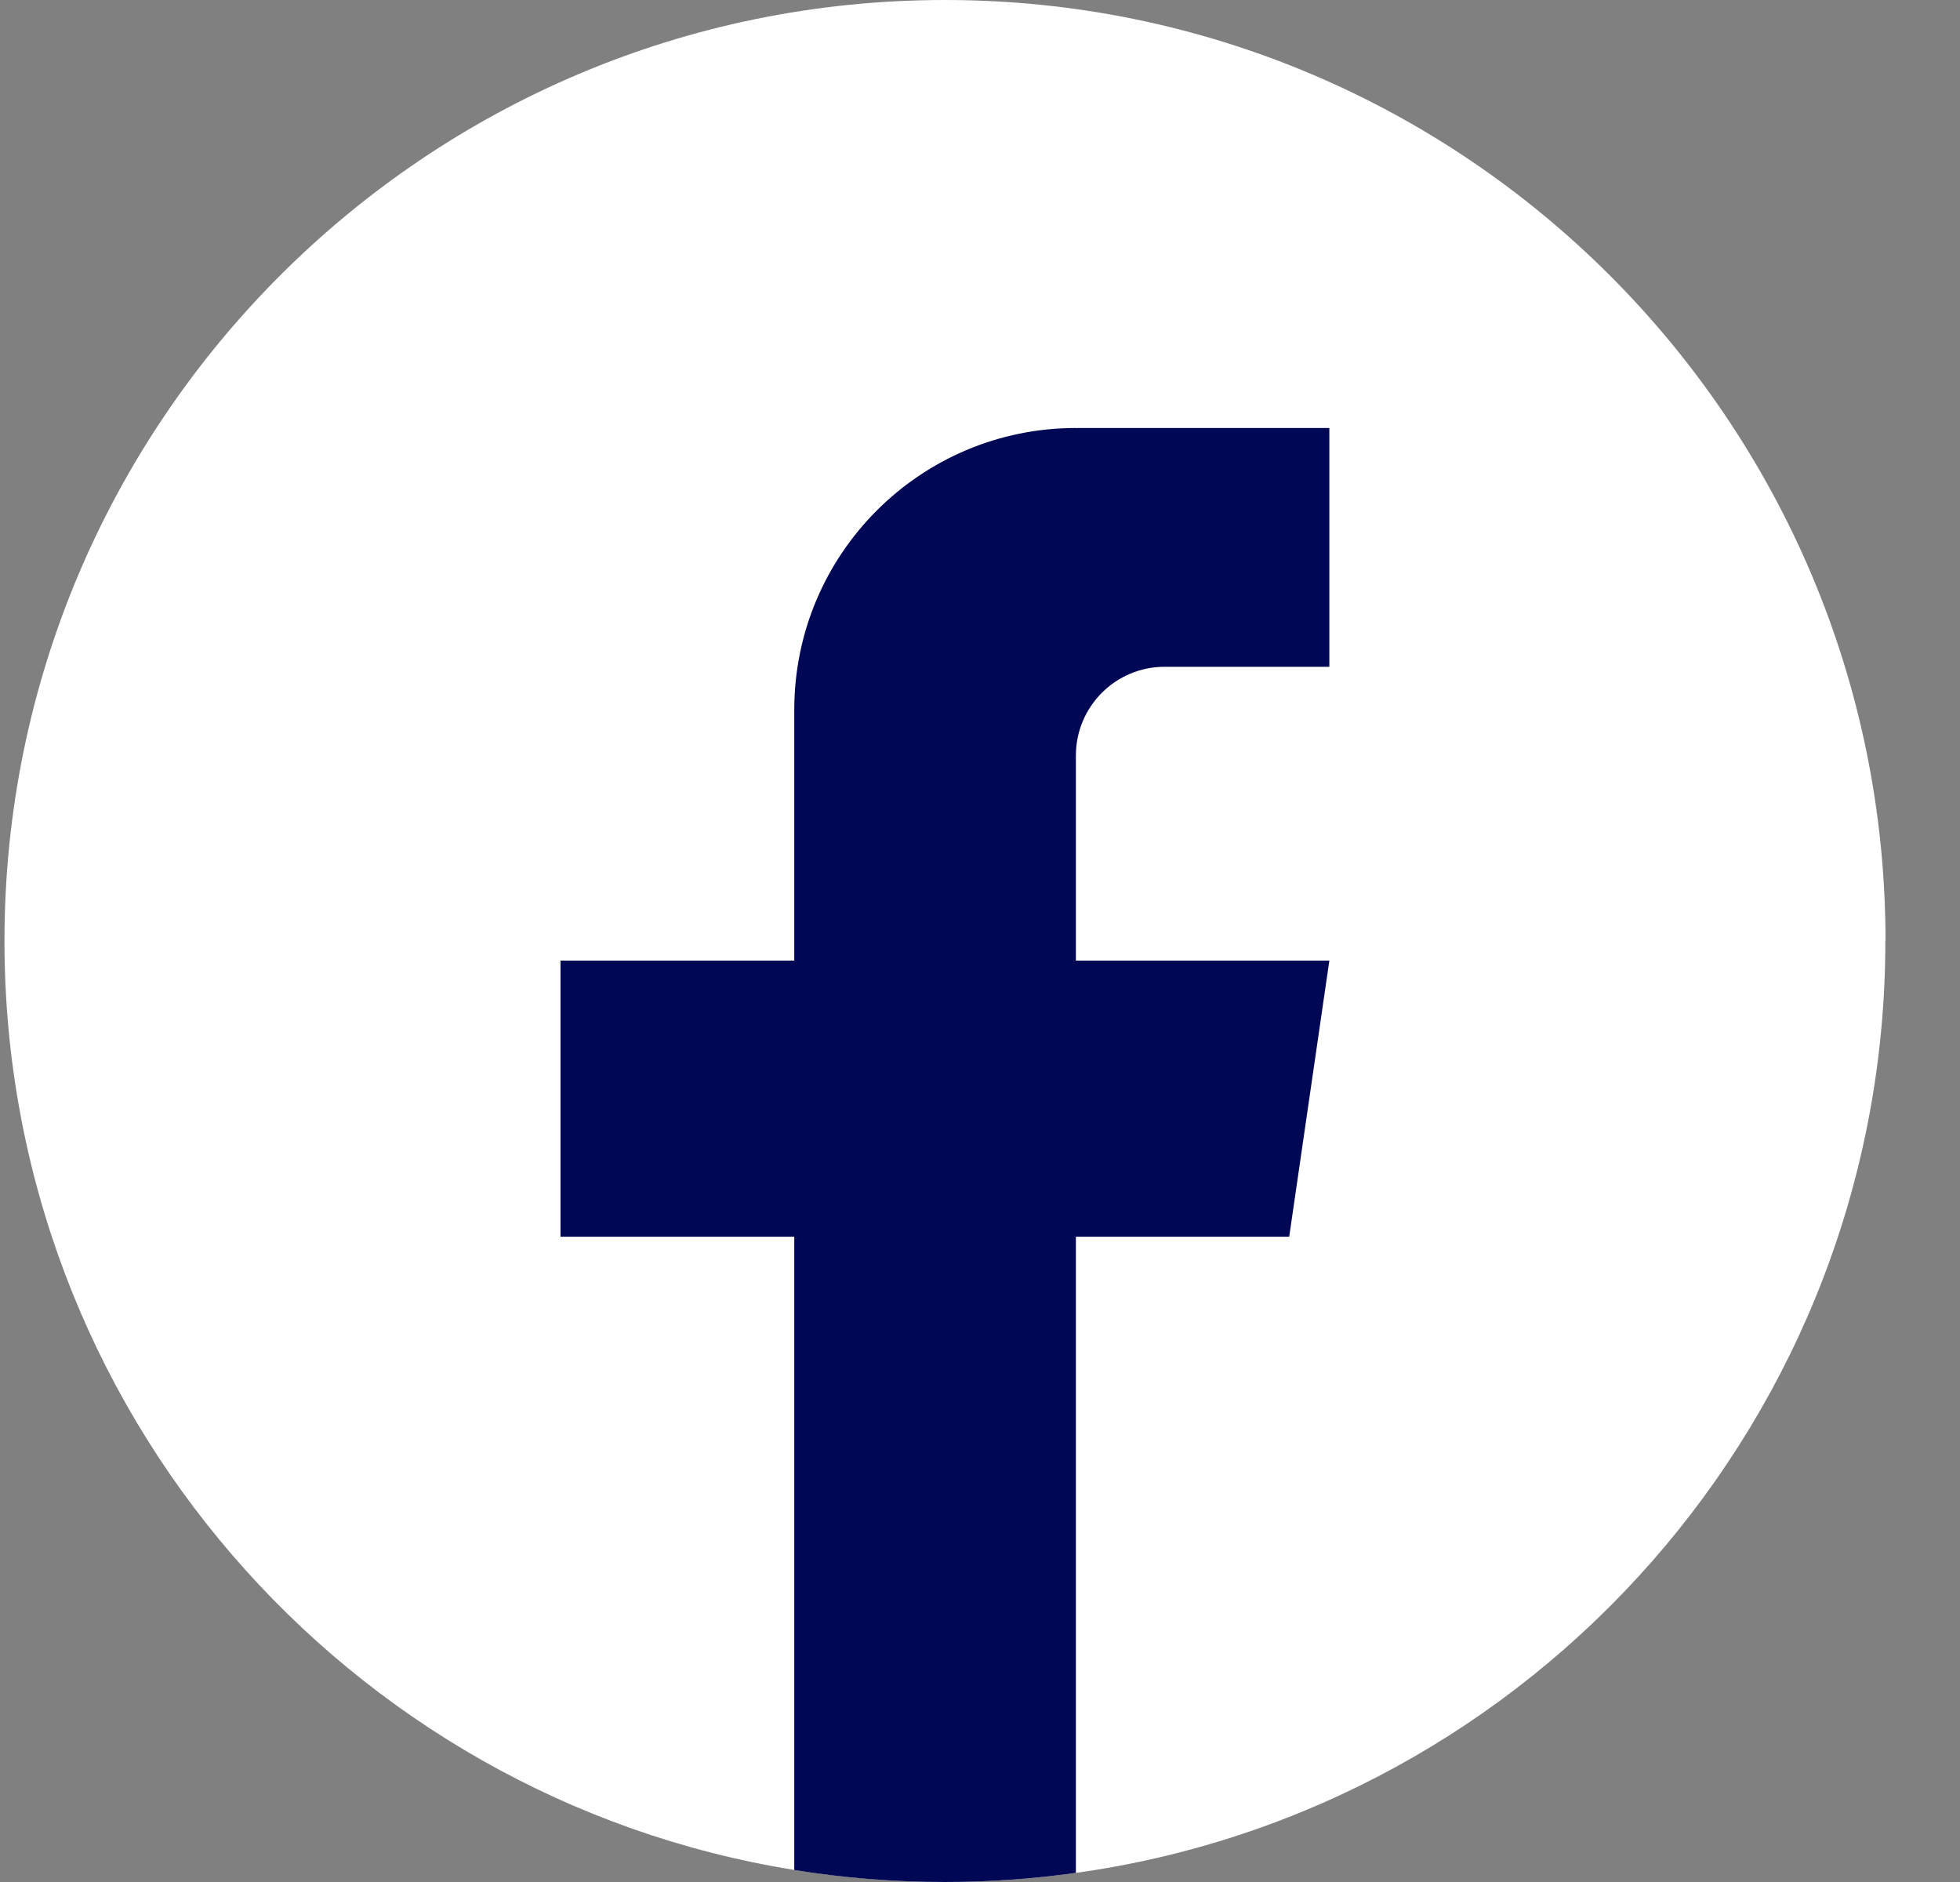
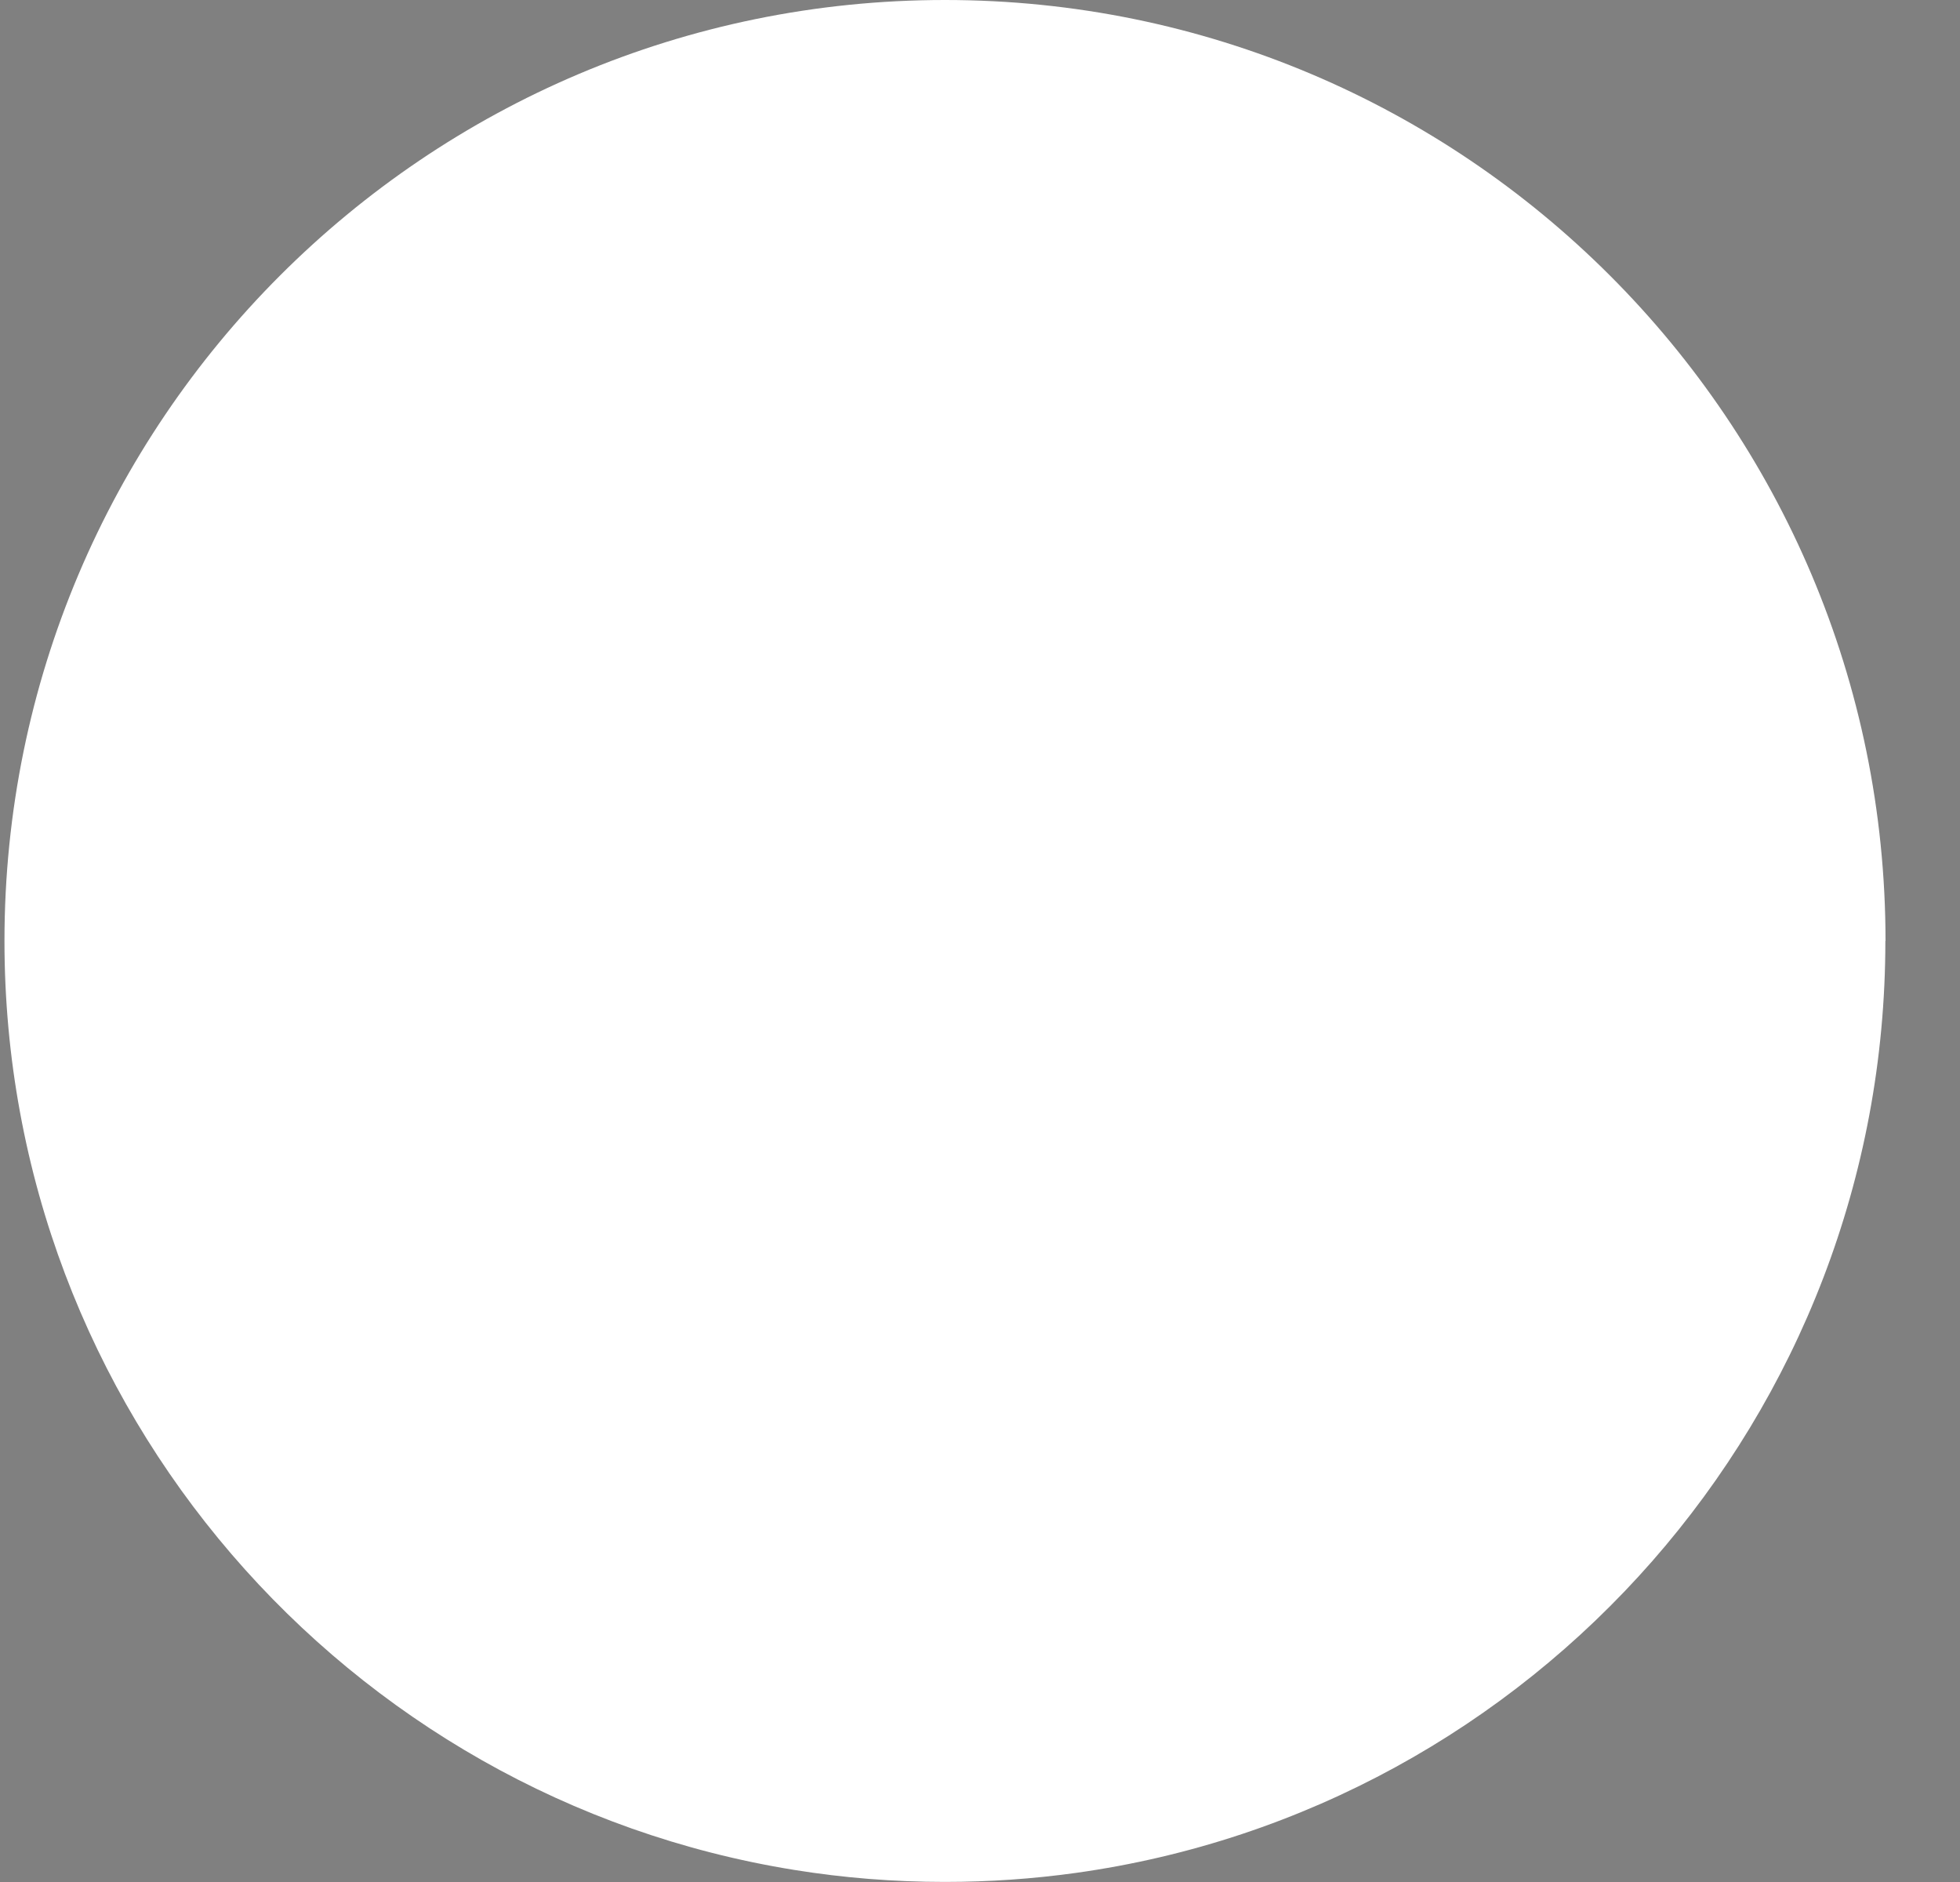
<svg xmlns="http://www.w3.org/2000/svg" width="25" height="24" viewBox="0 0 25 24" fill="none">
  <rect x="0" y="0" width="25" height="24" fill="#808080" stroke="none" />
  <path d="M24.048 12C24.048 18.061 19.557 23.071 13.723 23.884C13.177 23.96 12.619 23.999 12.052 23.999C11.398 23.999 10.756 23.947 10.131 23.846C4.419 22.927 0.057 17.972 0.057 12C0.057 5.373 5.428 0 12.053 0C18.679 0 24.05 5.373 24.05 12H24.048Z" fill="white" />
-   <path d="M13.723 9.636V12.25H16.956L16.444 15.771H13.723V23.884C13.177 23.96 12.619 24 12.052 24C11.399 24 10.756 23.948 10.131 23.847V15.771H7.149V12.25H10.131V9.052C10.131 7.067 11.739 5.458 13.723 5.458V5.46C13.729 5.46 13.734 5.458 13.74 5.458H16.956V8.503H14.855C14.23 8.503 13.723 9.01 13.723 9.635L13.723 9.636Z" fill="#000754" />
</svg>